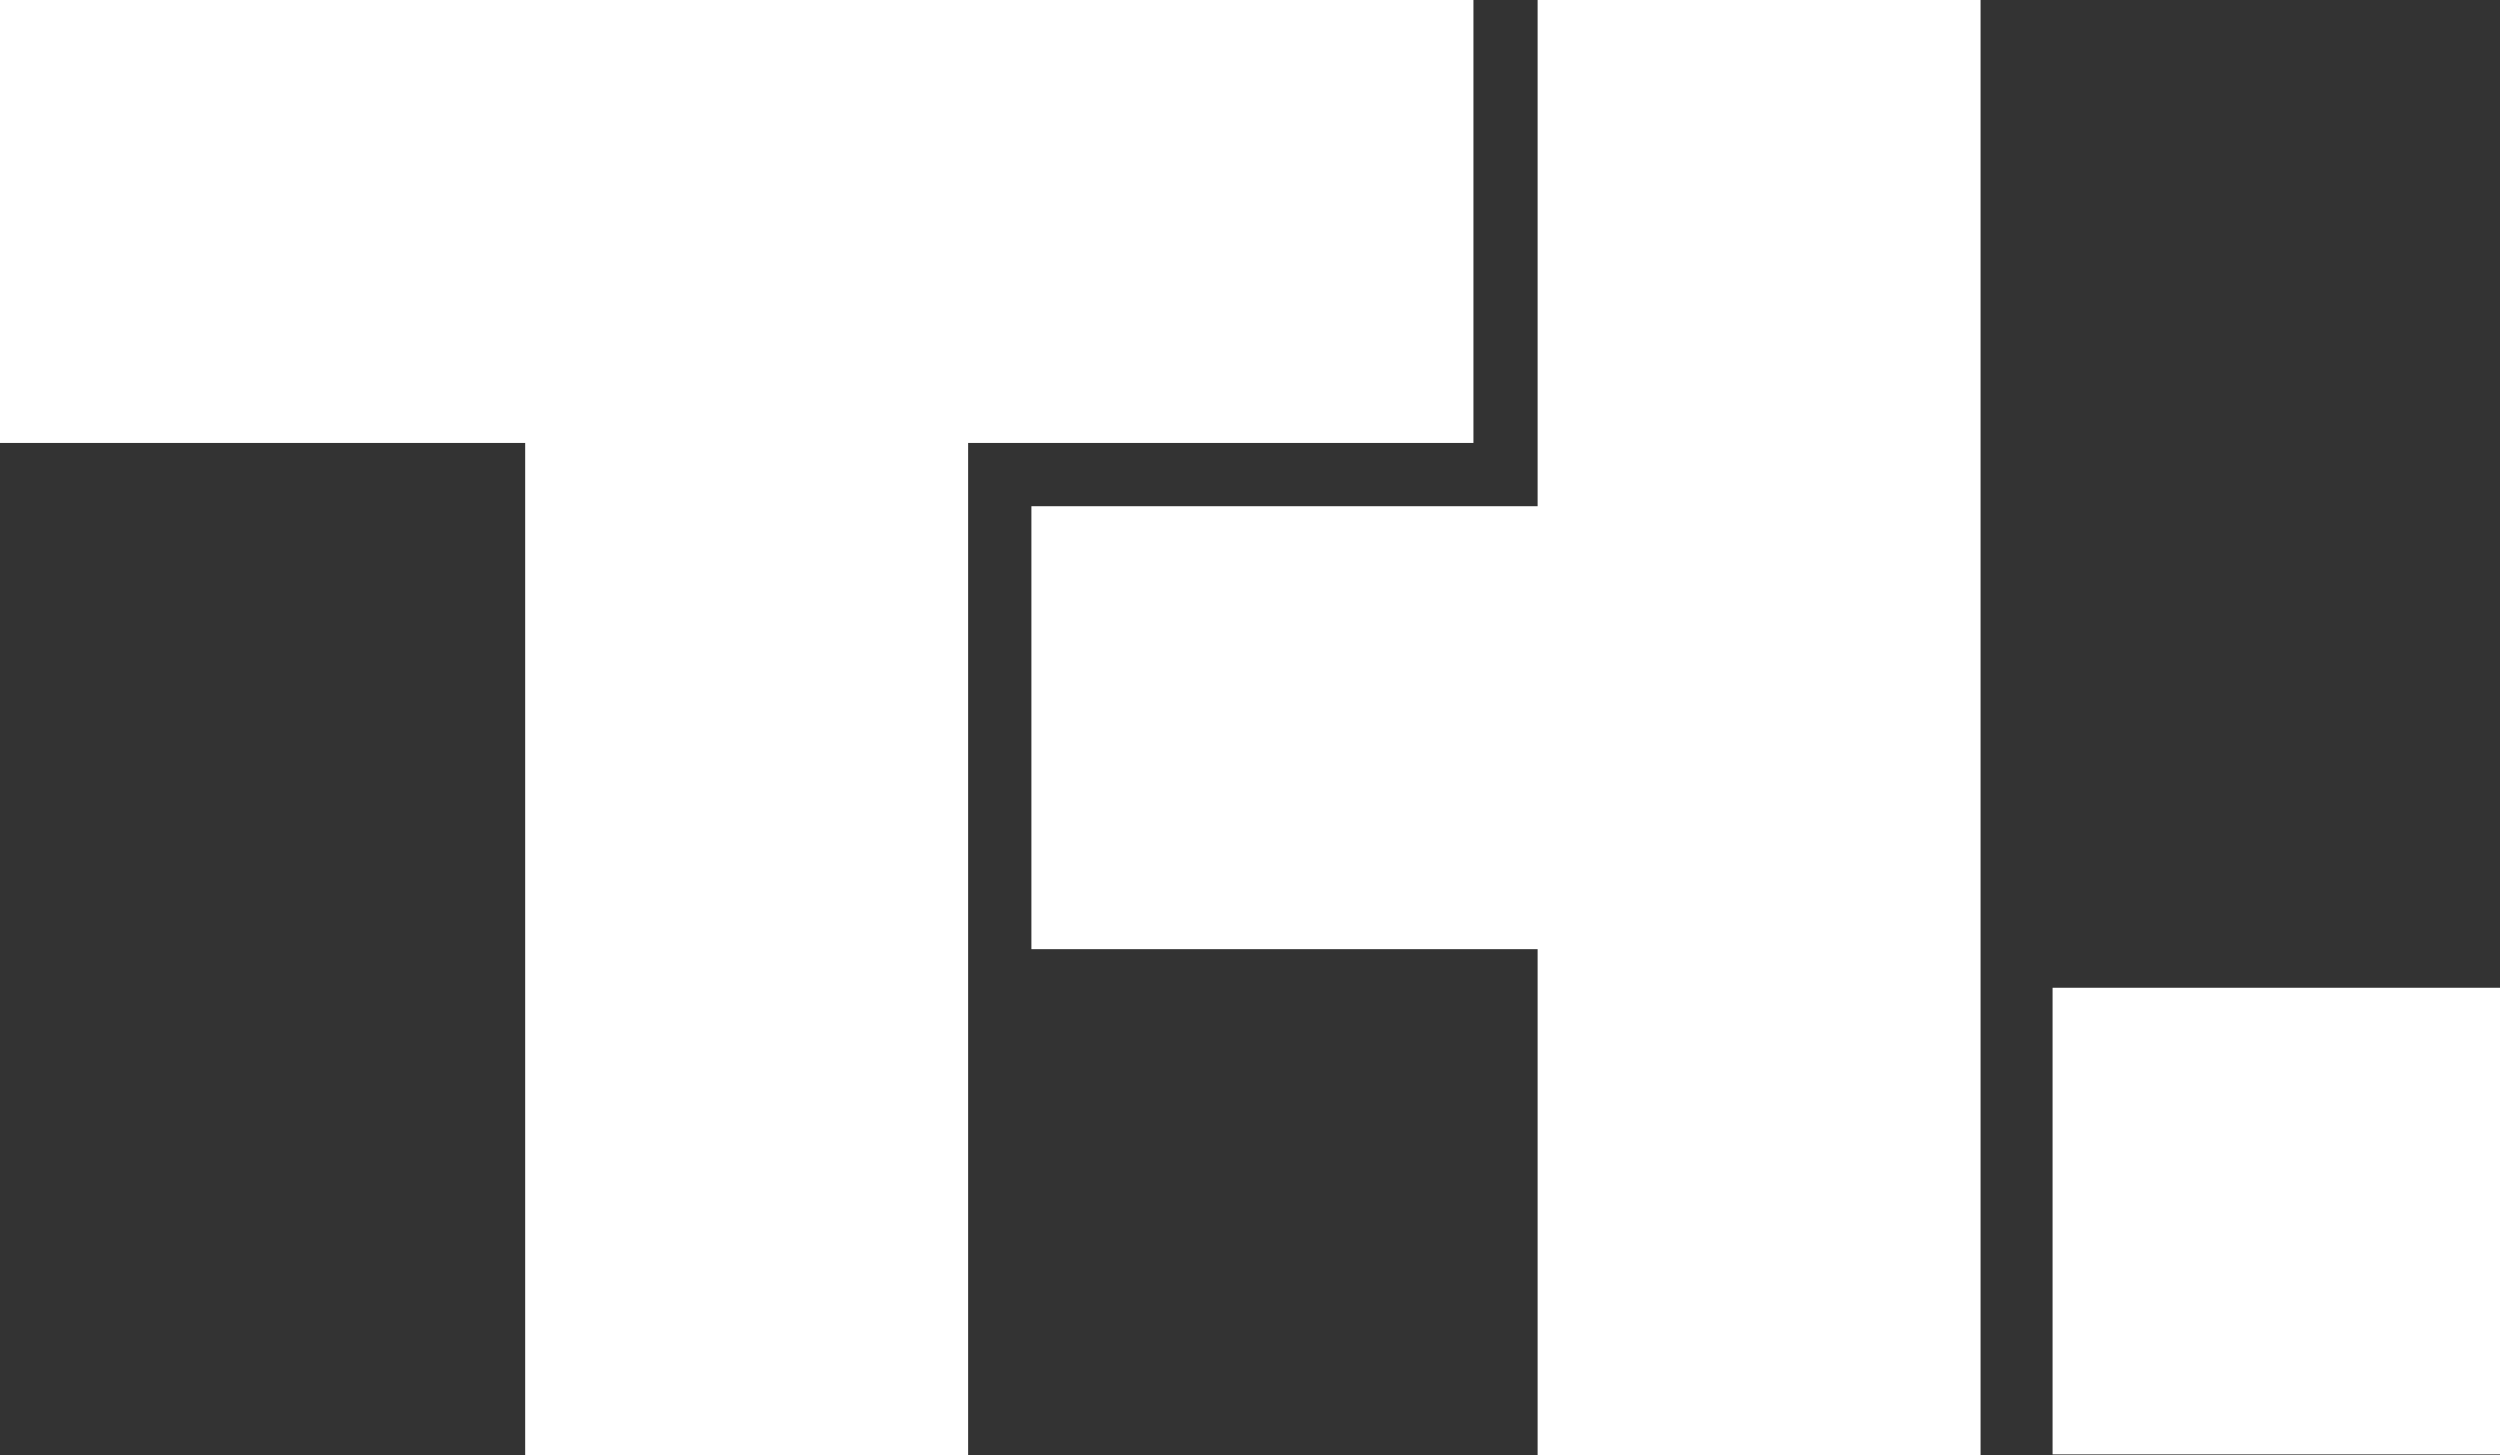
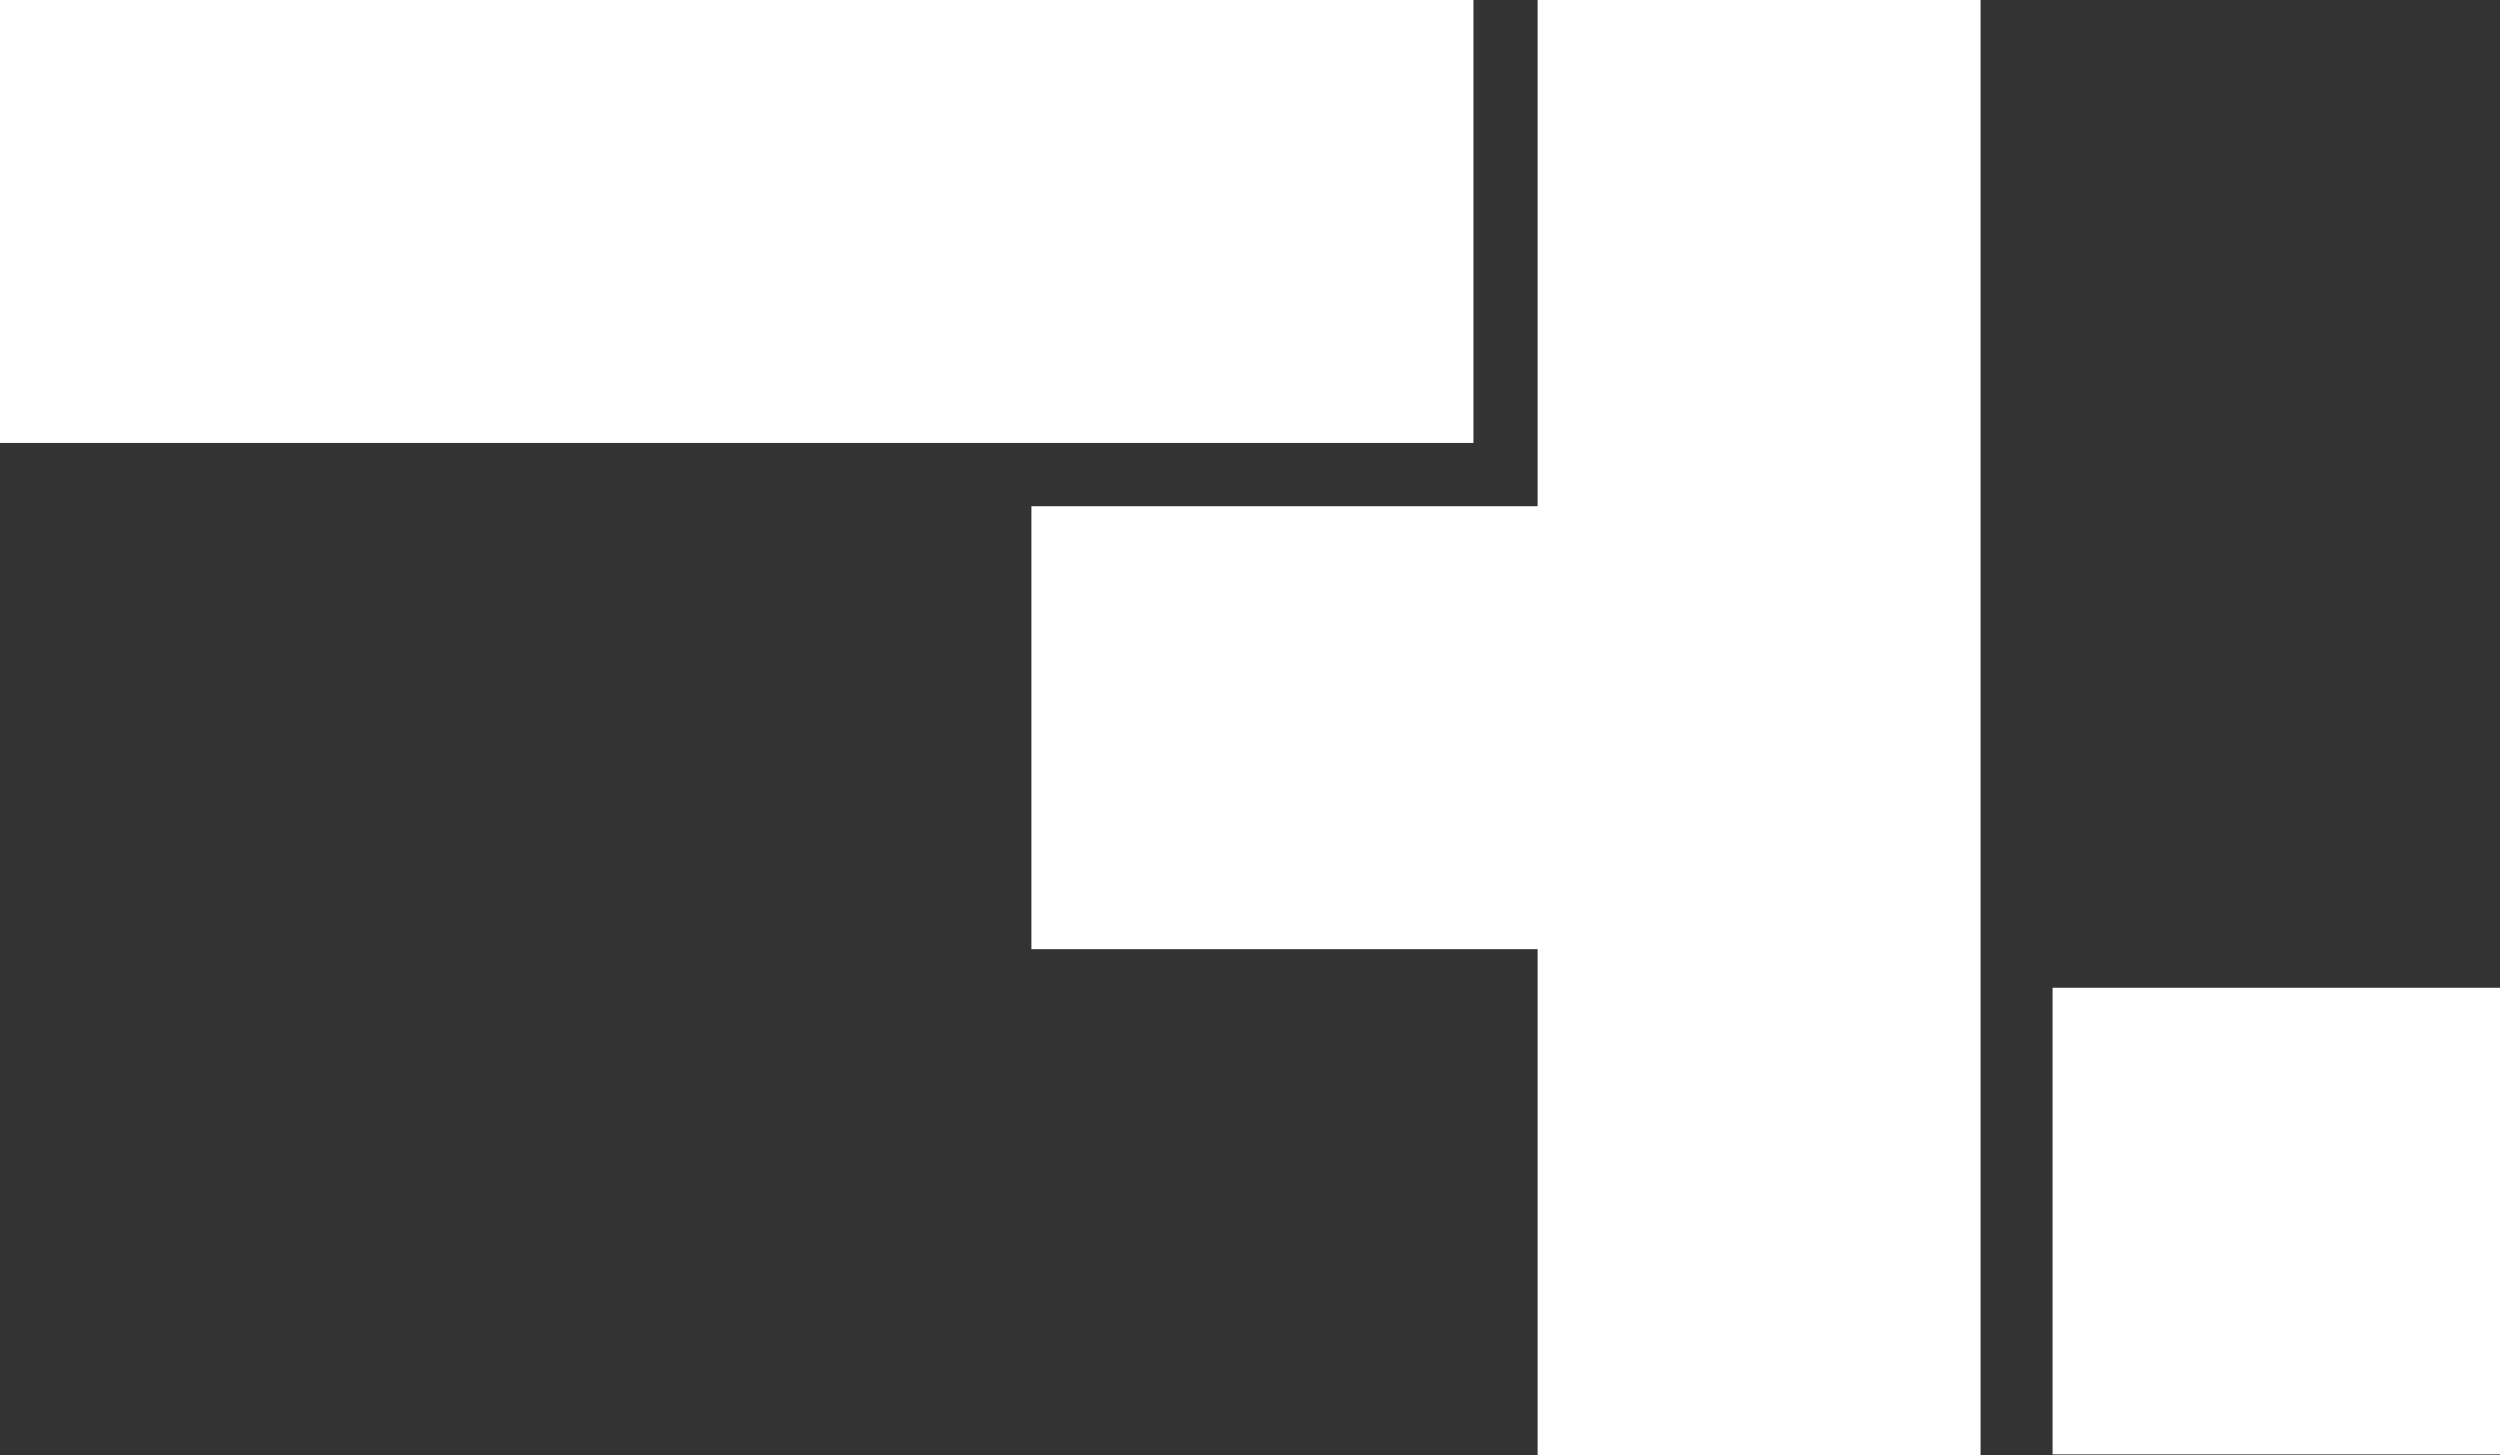
<svg xmlns="http://www.w3.org/2000/svg" xmlns:ns1="http://www.inkscape.org/namespaces/inkscape" xmlns:ns2="http://sodipodi.sourceforge.net/DTD/sodipodi-0.dtd" width="209.069mm" height="121.708mm" viewBox="0 0 209.069 121.708" version="1.1" id="svg982" ns1:version="0.92.5 (2060ec1f9f, 2020-04-08)" ns2:docname="logo.svg">
  <rect x="0" y="0" width="209.069" height="121.708" fill="#333333" stroke="none" />
  <defs id="defs976" />
  <ns2:namedview id="base" pagecolor="#ffffff" bordercolor="#666666" borderopacity="1.0" ns1:pageopacity="0.0" ns1:pageshadow="2" ns1:zoom="0.35" ns1:cx="189.37719" ns1:cy="38.571451" ns1:document-units="mm" ns1:current-layer="layer1" showgrid="false" ns1:window-width="1920" ns1:window-height="1017" ns1:window-x="1912" ns1:window-y="-8" ns1:window-maximized="1" />
  <g ns1:label="Ebene 1" ns1:groupmode="layer" id="layer1" transform="translate(82.612,-37.33)">
    <rect style="fill:#ffffff;fill-opacity:1;stroke-width:0.33" id="rect815" width="123.22" height="37.042" x="-82.612" y="37.33" />
-     <rect style="fill:#ffffff;fill-opacity:1;stroke-width:0.327" id="rect815-5" width="121.255" height="37.042" x="37.784" y="1.65" transform="rotate(90)" />
    <rect style="fill:#ffffff;fill-opacity:1;stroke-width:0.257" id="rect815-9" width="74.764" height="37.042" x="3.642" y="79.664" />
    <rect style="fill:#ffffff;fill-opacity:1;stroke-width:0.328" id="rect815-5-5" width="121.708" height="37.042" x="37.33" y="-83.017" transform="rotate(90)" />
    <rect style="fill:#ffffff;fill-opacity:1;stroke:#000000;stroke-width:0;stroke-linecap:square;stroke-miterlimit:4;stroke-dasharray:none;stroke-opacity:1;paint-order:fill markers stroke" id="rect953" width="37.418" height="39.021" x="89.04" y="119.934" />
  </g>
</svg>